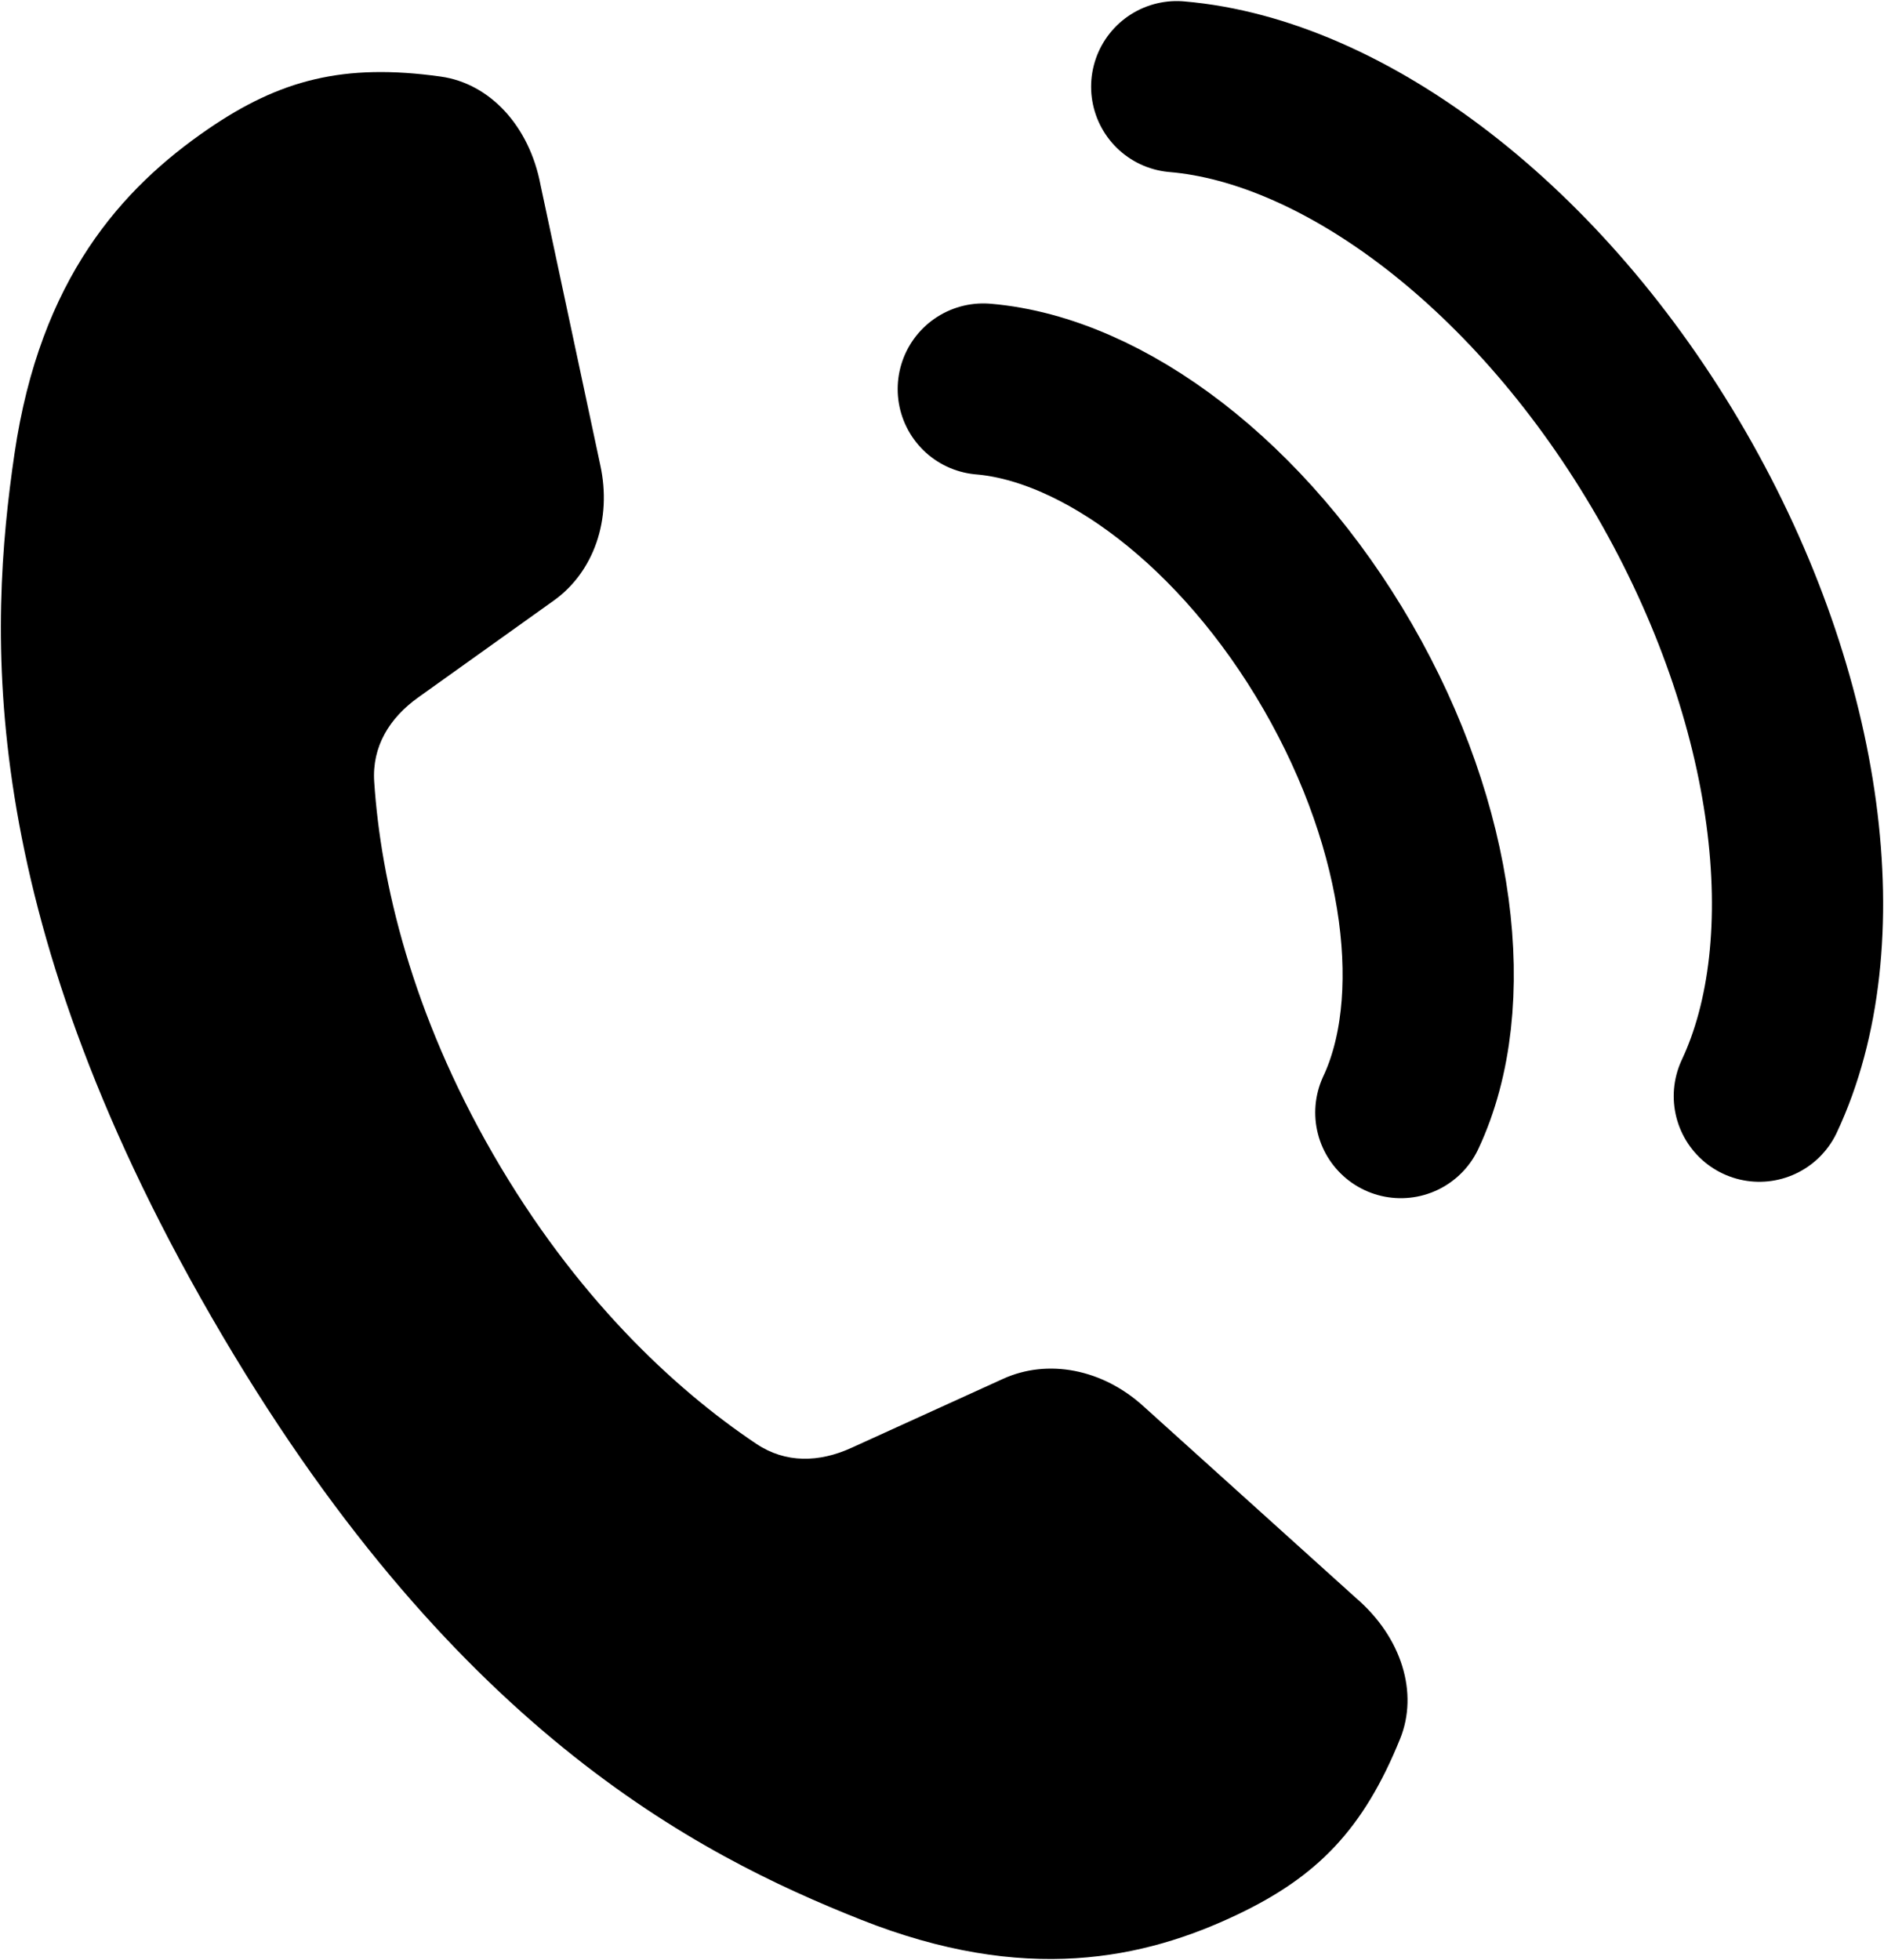
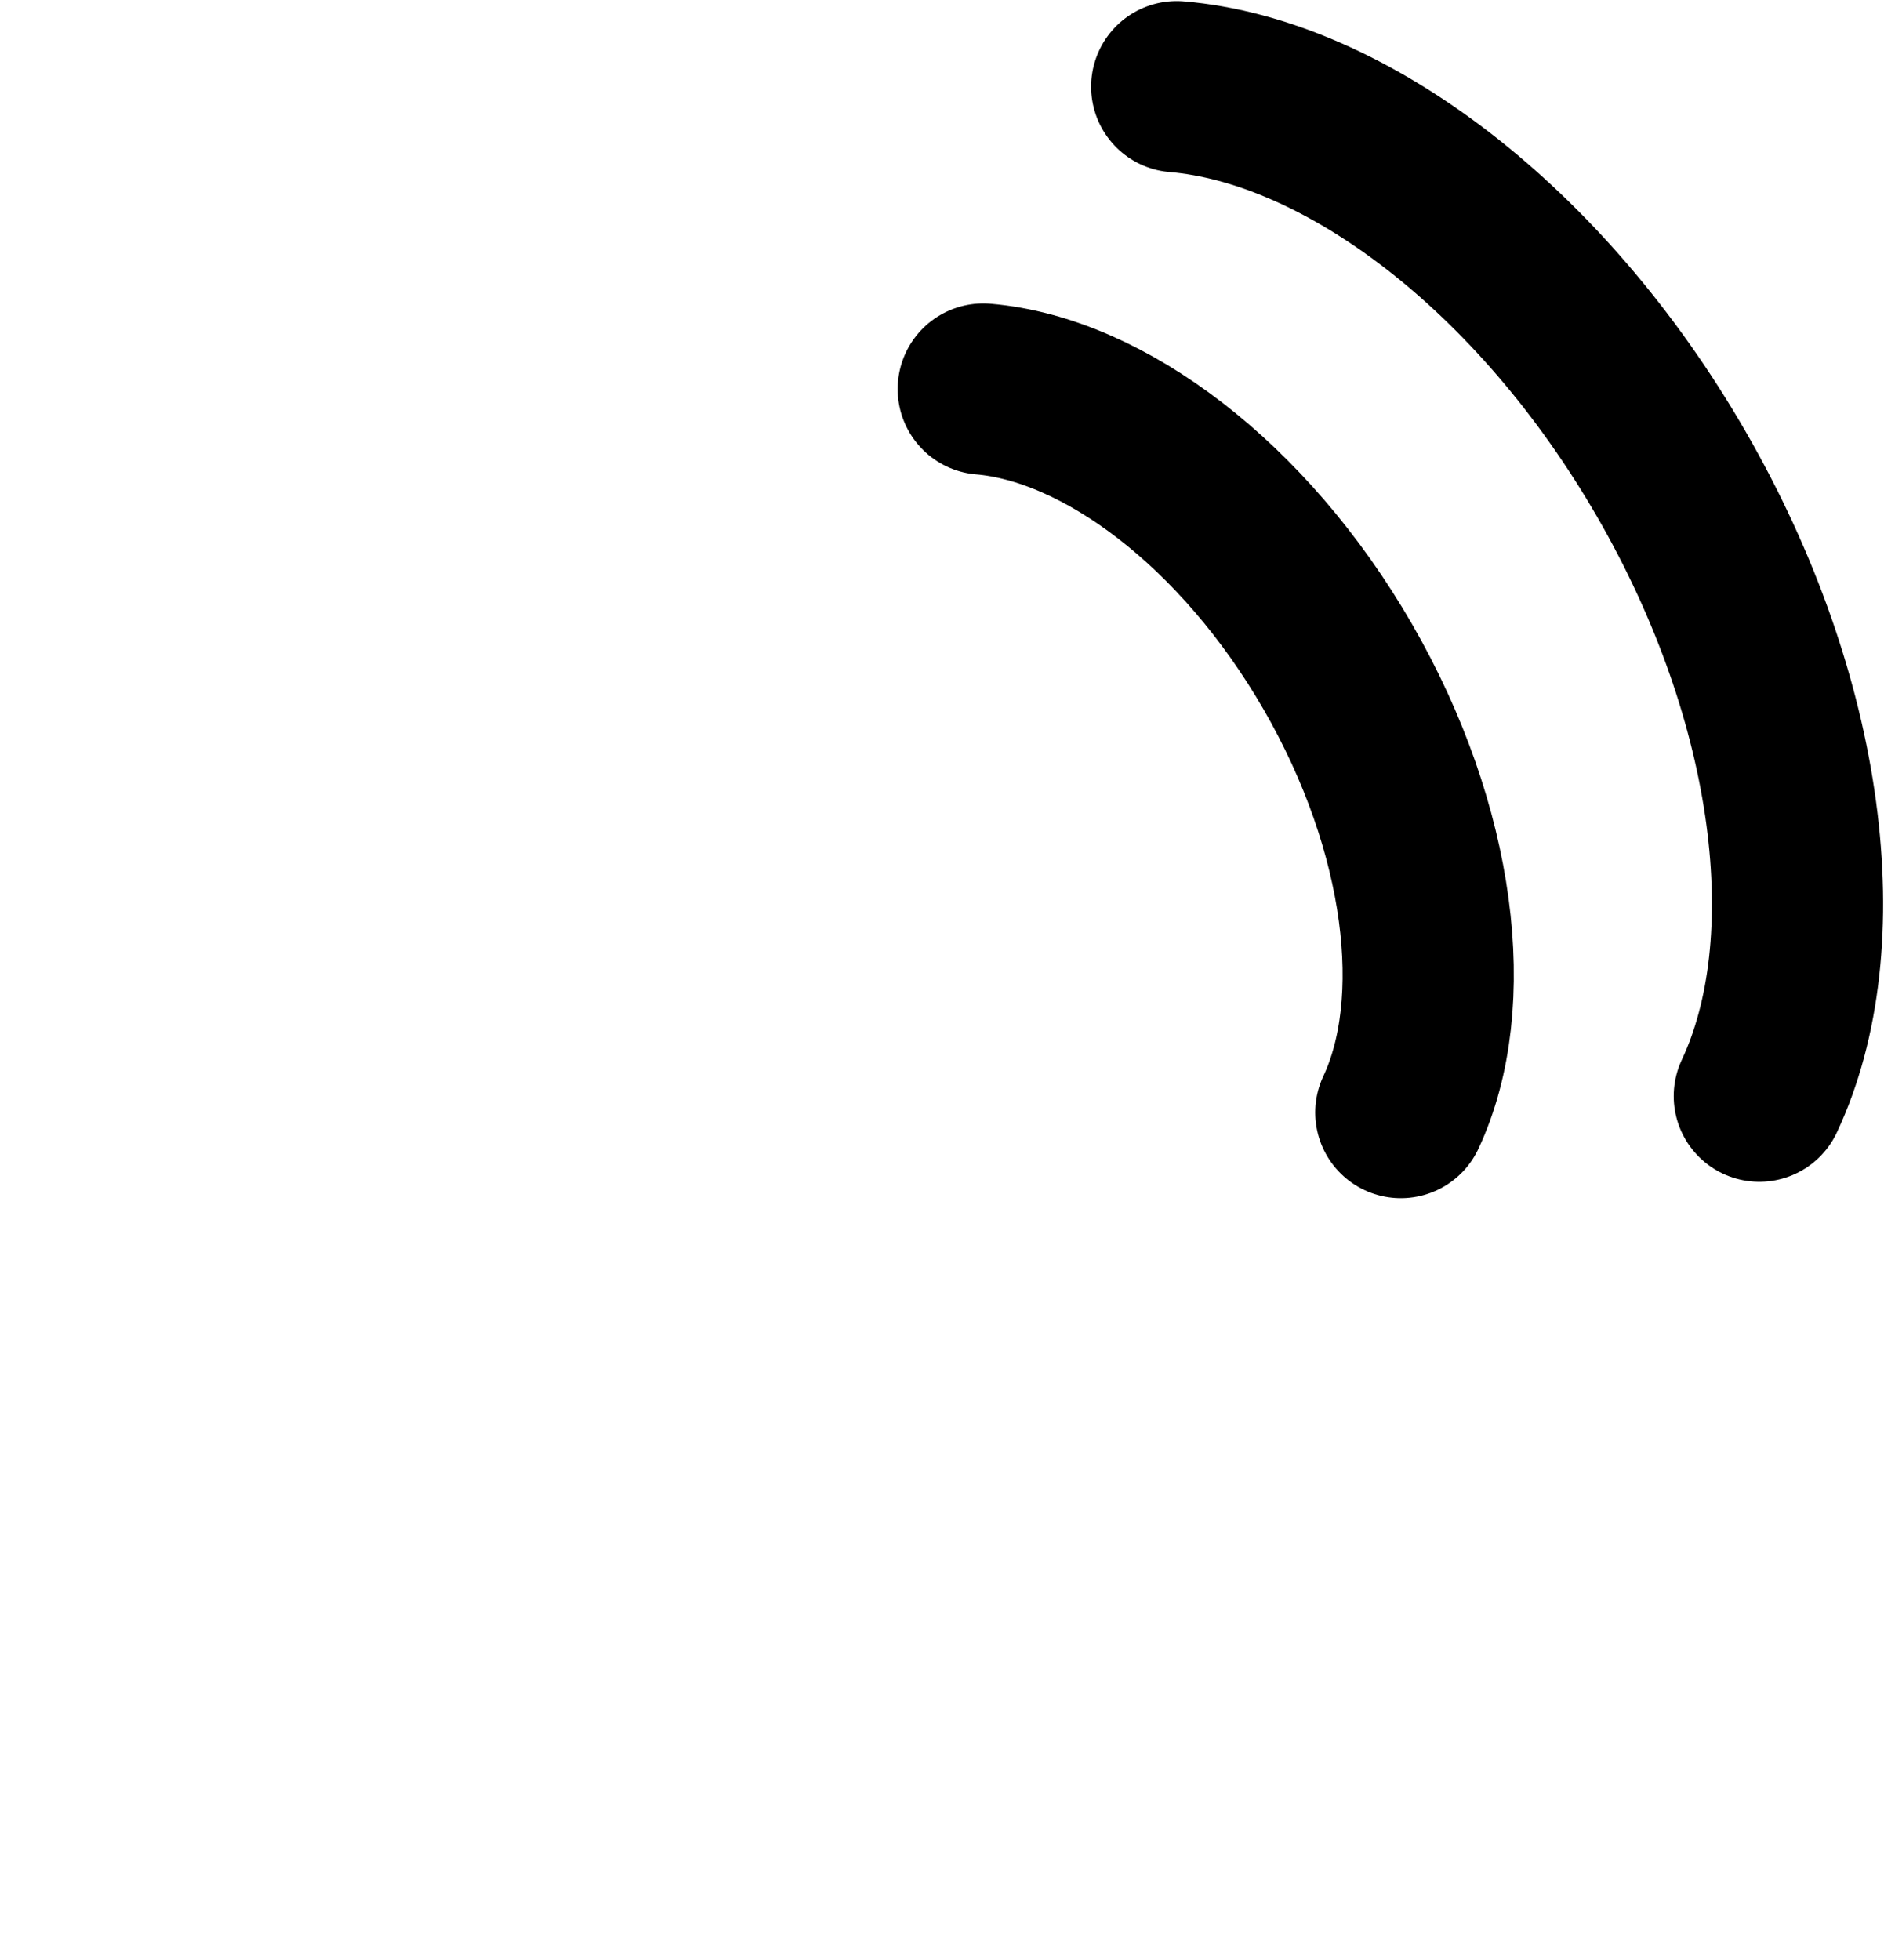
<svg xmlns="http://www.w3.org/2000/svg" width="799" height="831" viewBox="0 0 799 831">
-   <path fill="#000" d="M485.157 596.396c-17.669-16.178-40.938-20.387-59.777-11.815l-64.316 29.26c-13.636 6.203-27.836 6.623-40.291-1.7-35.186-23.519-77.007-62.807-111.596-122.717s-47.703-115.772-50.478-158.003c-.981-14.948 6.482-27.036 18.672-35.743l57.499-41.07c16.842-12.029 24.832-34.286 19.656-57.677L229.239 78.429c-4.755-25.146-21.61-43.068-42.301-45.961-41.179-5.759-68.225 1.352-98.747 22.284-36.497 25.031-71.165 63.361-82.042 137.552-10.87 74.141-16.999 191.904 83.567 366.09 100.566 174.184 205.617 227.758 275.26 255.416 69.689 27.675 120.218 16.817 160.145-2.275 33.389-15.966 53.069-35.834 68.672-74.375 7.84-19.365.747-42.924-18.653-59.614l-89.983-81.15z" />
  <path fill="none" stroke="#000" stroke-width="72.614" stroke-linecap="round" stroke-linejoin="round" stroke-miterlimit="10" d="M594.094 471.675c21.722-46.23 13.048-120.093-26.757-189.036s-99.434-113.387-150.332-117.691M746.126 464.722c30.307-64.503 18.203-167.56-37.333-263.752-55.537-96.193-138.735-158.203-209.75-164.208" />
</svg>